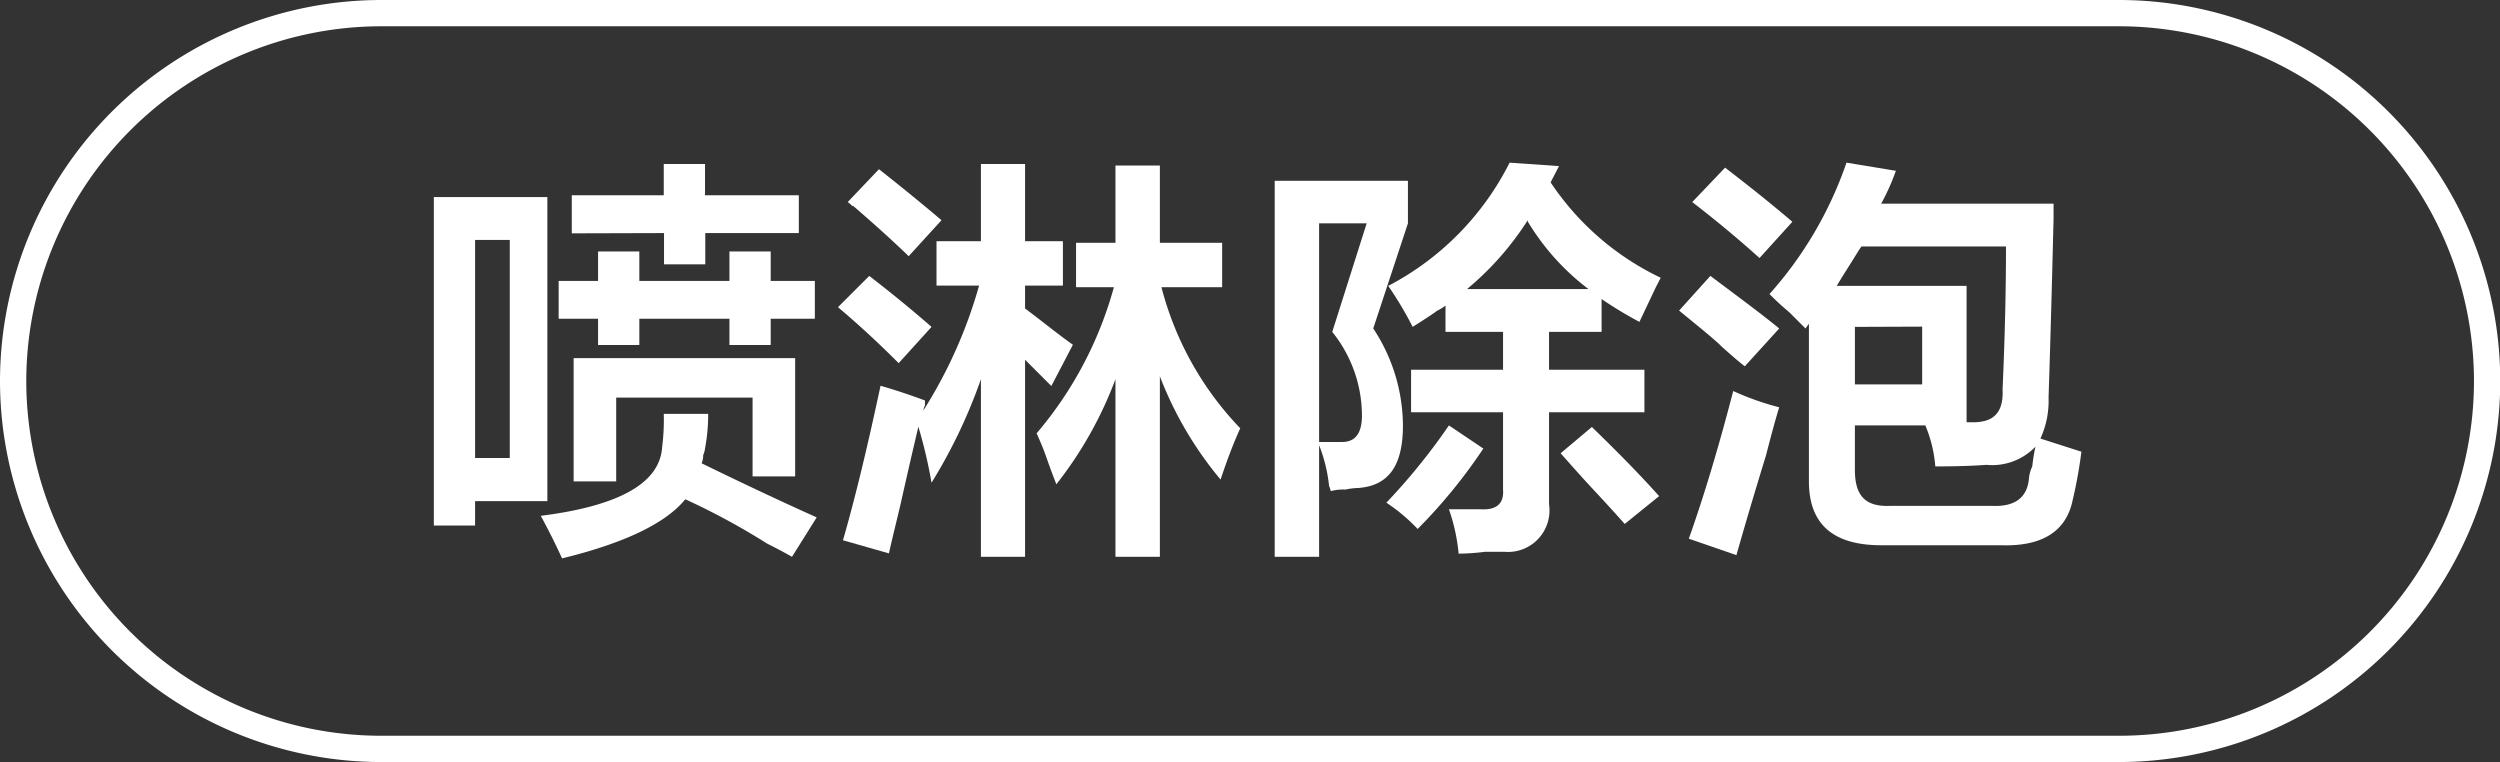
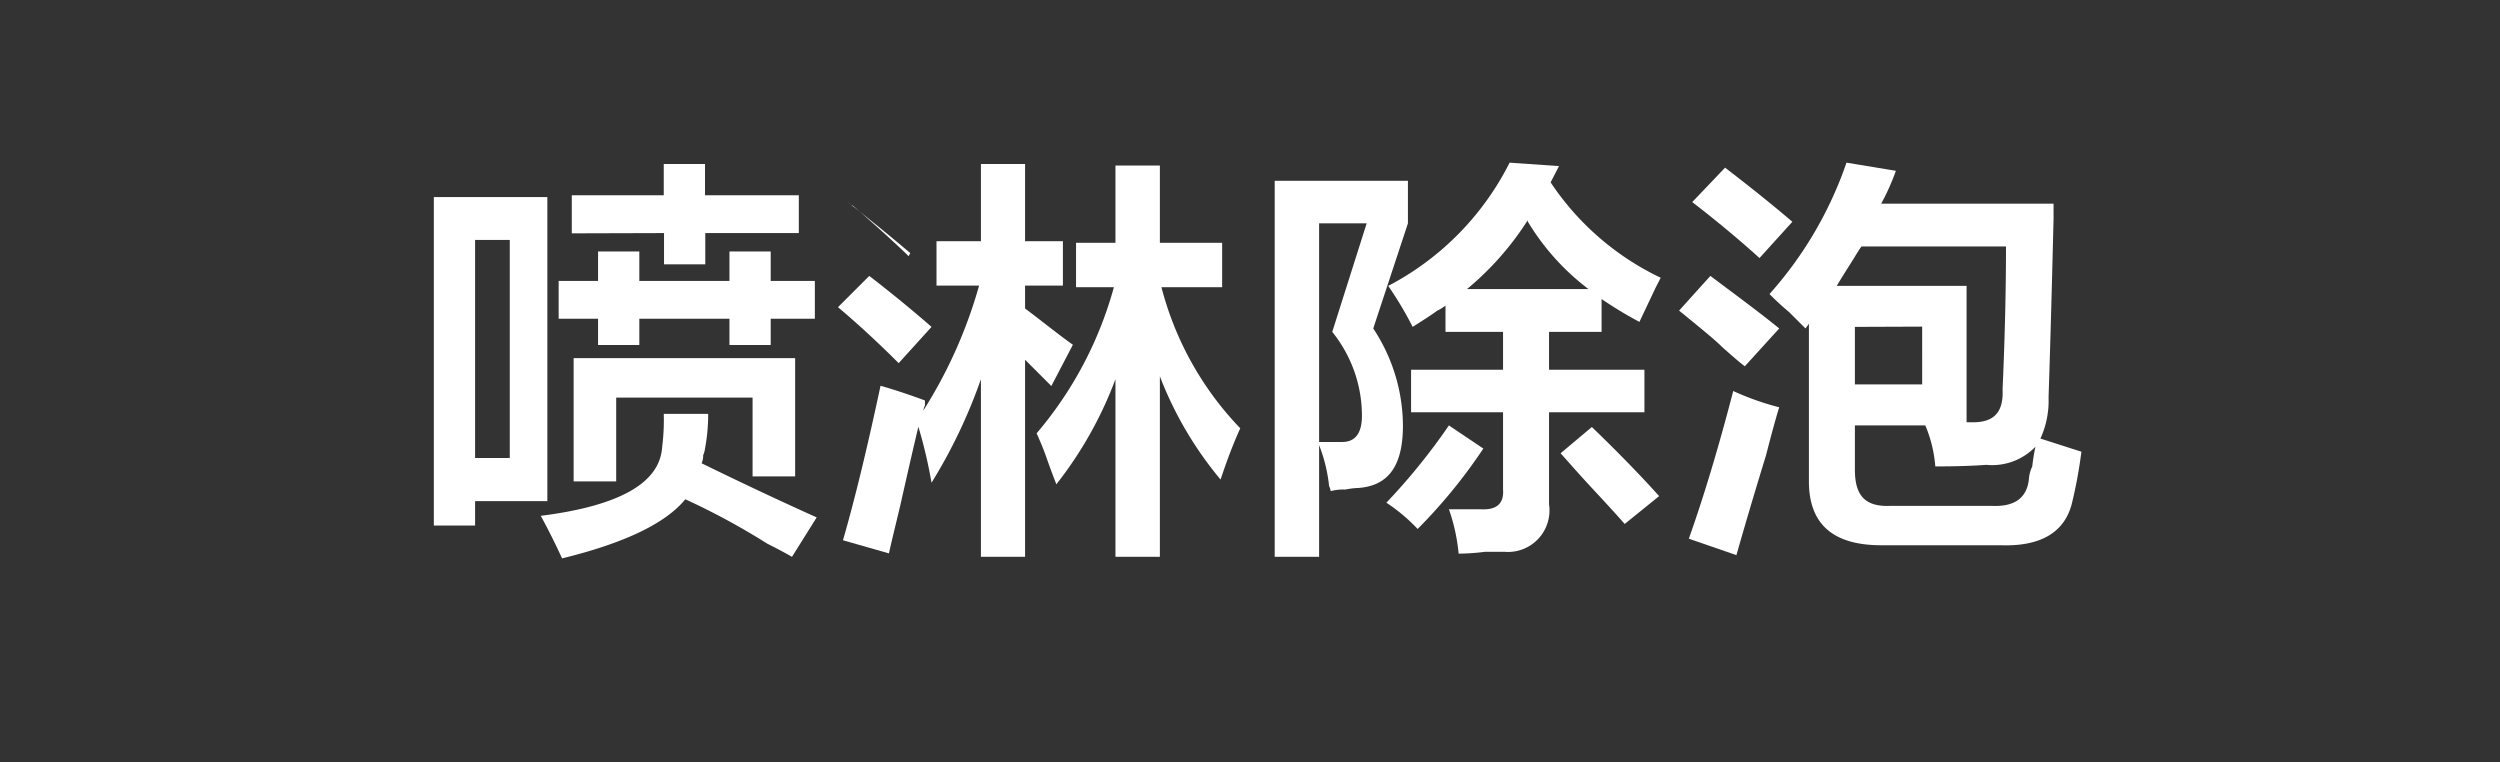
<svg xmlns="http://www.w3.org/2000/svg" id="图层_1" data-name="图层 1" width="95.14" height="29" viewBox="0 0 95.14 29">
  <rect x="0" y="0" width="95.14" height="29" fill="#333333" stroke="none" />
  <defs>
    <style>
      .cls-1 {
        fill: #fff;
      }
    </style>
  </defs>
  <g>
    <path class="cls-1" d="M-653.89,461.57v-12.5h4.32v11.57h-2.75v.93Zm1.57-10.87V459H-651V450.7Zm12.06,12.06c-.21-.12-.52-.29-.94-.5a26.84,26.84,0,0,0-3.12-1.69c-.75.92-2.32,1.67-4.69,2.25q-.37-.81-.81-1.62c3-.38,4.54-1.25,4.62-2.63a8.07,8.07,0,0,0,.06-1.25h1.69a7,7,0,0,1-.12,1.32.87.87,0,0,1-.07.25.71.71,0,0,1-.06.31q2.31,1.13,4.38,2.06Zm-8.88-9.06v-1.44h1.5v-1.12h1.57v1.12h3.43v-1.12h1.57v1.12h1.68v1.44h-1.68v1h-1.57v-1h-3.43v1h-1.57v-1Zm.5-3.25V449h3.5v-1.19h1.57V449H-640v1.44h-3.56v1.19h-1.57v-1.19Zm.07,9.44V455.2h8.43v4.5h-1.62v-3h-5.19v3.19Z" transform="translate(670.4 -441.57)" />
-     <path class="cls-1" d="M-636.2,455.39q-1.18-1.18-2.31-2.13l1.19-1.19c.87.67,1.66,1.32,2.37,1.94Zm5.81.87-1-1v7.5h-1.68V456a20,20,0,0,1-1.88,3.94,18.23,18.23,0,0,0-.5-2.13q-.24,1-.69,3c-.2.84-.35,1.44-.43,1.82l-1.75-.5c.46-1.59.93-3.54,1.43-5.88.59.17,1.15.36,1.69.56V457a.55.55,0,0,0-.06.19,17.91,17.91,0,0,0,2.12-4.75h-1.62v-1.69h1.69v-2.94h1.68v2.94h1.44v1.69h-1.44v.87c.67.5,1.28,1,1.82,1.38Zm-5.43-4.94c-.46-.45-1.17-1.1-2.13-1.93,0,.08,0,0-.19-.13l1.19-1.25c.75.59,1.54,1.23,2.38,1.94Zm11.87,8.5a13.87,13.87,0,0,1-2.31-3.93v6.87h-1.69V456a14.86,14.86,0,0,1-2.25,4c-.08-.21-.21-.54-.37-1s-.29-.73-.38-.94a14.46,14.46,0,0,0,2.94-5.56h-1.44v-1.69h1.5v-2.94h1.69v2.94h2.37v1.69h-2.31a12.12,12.12,0,0,0,3,5.37C-623.45,458.41-623.7,459.07-623.95,459.82Z" transform="translate(670.4 -441.57)" />
+     <path class="cls-1" d="M-636.2,455.39q-1.18-1.18-2.31-2.13l1.19-1.19c.87.67,1.66,1.32,2.37,1.94Zm5.81.87-1-1v7.5h-1.68V456a20,20,0,0,1-1.88,3.94,18.23,18.23,0,0,0-.5-2.13q-.24,1-.69,3c-.2.84-.35,1.44-.43,1.82l-1.75-.5c.46-1.59.93-3.54,1.43-5.88.59.17,1.15.36,1.69.56V457a.55.55,0,0,0-.06.19,17.91,17.91,0,0,0,2.12-4.75h-1.62v-1.69h1.69v-2.94h1.68v2.94h1.44v1.69h-1.44v.87c.67.5,1.28,1,1.82,1.38Zm-5.43-4.94c-.46-.45-1.17-1.1-2.13-1.93,0,.08,0,0-.19-.13c.75.59,1.54,1.23,2.38,1.94Zm11.87,8.5a13.87,13.87,0,0,1-2.31-3.93v6.87h-1.69V456a14.86,14.86,0,0,1-2.25,4c-.08-.21-.21-.54-.37-1s-.29-.73-.38-.94a14.46,14.46,0,0,0,2.94-5.56h-1.44v-1.69h1.5v-2.94h1.69v2.94h2.37v1.69h-2.31a12.12,12.12,0,0,0,3,5.37C-623.45,458.41-623.7,459.07-623.95,459.82Z" transform="translate(670.4 -441.57)" />
    <path class="cls-1" d="M-621.89,462.76V448.45h5.07v1.62l-1.32,4a6.74,6.74,0,0,1,1.13,3.69c0,1.5-.52,2.29-1.69,2.38a2.86,2.86,0,0,0-.5.06,1.93,1.93,0,0,0-.56.06.55.55,0,0,0-.06-.19,5.91,5.91,0,0,0-.38-1.56v4.25Zm1.69-12.69v8.32h.88c.5,0,.75-.34.75-1a5.09,5.09,0,0,0-1.13-3.19l1.31-4.13Zm3.75,11.63a6.82,6.82,0,0,0-1.19-1,23.63,23.63,0,0,0,2.38-2.94l1.31.88A20.2,20.2,0,0,1-616.45,461.7Zm8.44-7.88a15.18,15.18,0,0,1-1.44-.87v1.25h-2v1.44h3.63v1.62h-3.63v3.5a1.58,1.58,0,0,1-1.69,1.81h-.75a8.53,8.53,0,0,1-1,.07,7.1,7.1,0,0,0-.37-1.69h1.19q.93.06.87-.75v-2.94h-3.5v-1.62h3.5V454.2h-2.19v-1a1.61,1.61,0,0,1-.31.19c-.16.12-.48.33-.94.62a13.31,13.31,0,0,0-.93-1.56,10.73,10.73,0,0,0,4.62-4.69l1.88.13-.32.62a10.4,10.4,0,0,0,4.19,3.63l-.19.37Zm-4.25-3.87a11.25,11.25,0,0,1-2.31,2.62h4.62A9.11,9.11,0,0,1-612.26,450Zm3.69,11.56c-.29-.33-.71-.79-1.25-1.37s-.9-1-1.19-1.32l1.19-1c.91.88,1.77,1.75,2.56,2.63Z" transform="translate(670.4 -441.57)" />
    <path class="cls-1" d="M-604,455.51c-.21-.16-.5-.41-.88-.75-.2-.21-.75-.66-1.62-1.37l1.19-1.32c1,.75,1.91,1.42,2.62,2Zm-.31,7.19-1.82-.63c.59-1.66,1.15-3.54,1.69-5.62a10.32,10.32,0,0,0,1.75.62c-.12.38-.29,1-.5,1.82C-603.7,460.55-604.07,461.82-604.32,462.7Zm.87-11.31c-.83-.75-1.69-1.46-2.56-2.13l1.25-1.31c.87.67,1.73,1.35,2.56,2.06Zm4.63,10.93c-1.84,0-2.75-.81-2.75-2.43v-6l-.13.18-.62-.62a10.07,10.07,0,0,1-.75-.69,14.62,14.62,0,0,0,2.93-5l1.88.31a8.53,8.53,0,0,1-.56,1.25h6.56v.57c-.08,3.33-.15,5.6-.19,6.81a3.44,3.44,0,0,1-.31,1.56l1.56.5a17.64,17.64,0,0,1-.37,2c-.29,1.08-1.19,1.61-2.69,1.56Zm-.75-11.37c-.09.12-.19.29-.32.5-.29.46-.5.79-.62,1h4.94v5.19h.25c.79,0,1.16-.38,1.12-1.25.09-2,.13-3.86.13-5.44Zm2.81,8.37a5,5,0,0,0-.38-1.56h-2.68v1.69c0,1,.41,1.42,1.37,1.37h3.81c.88.05,1.36-.29,1.44-1a1.36,1.36,0,0,1,.13-.5,7.43,7.43,0,0,1,.12-.75,2.28,2.28,0,0,1-1.87.69C-595.32,459.3-596,459.32-596.76,459.32Zm-3.06-5.31v2.19h2.56V454Z" transform="translate(670.4 -441.57)" />
  </g>
-   <path class="cls-1" d="M-589.75,470.57H-655.9a14.52,14.52,0,0,1-14.5-14.5,14.52,14.52,0,0,1,14.5-14.5h66.15a14.52,14.52,0,0,1,14.5,14.5A14.52,14.52,0,0,1-589.75,470.57Zm-66.15-28a13.52,13.52,0,0,0-13.5,13.5,13.51,13.51,0,0,0,13.5,13.5h66.15a13.51,13.51,0,0,0,13.5-13.5,13.52,13.52,0,0,0-13.5-13.5Z" transform="translate(670.4 -441.57)" />
</svg>